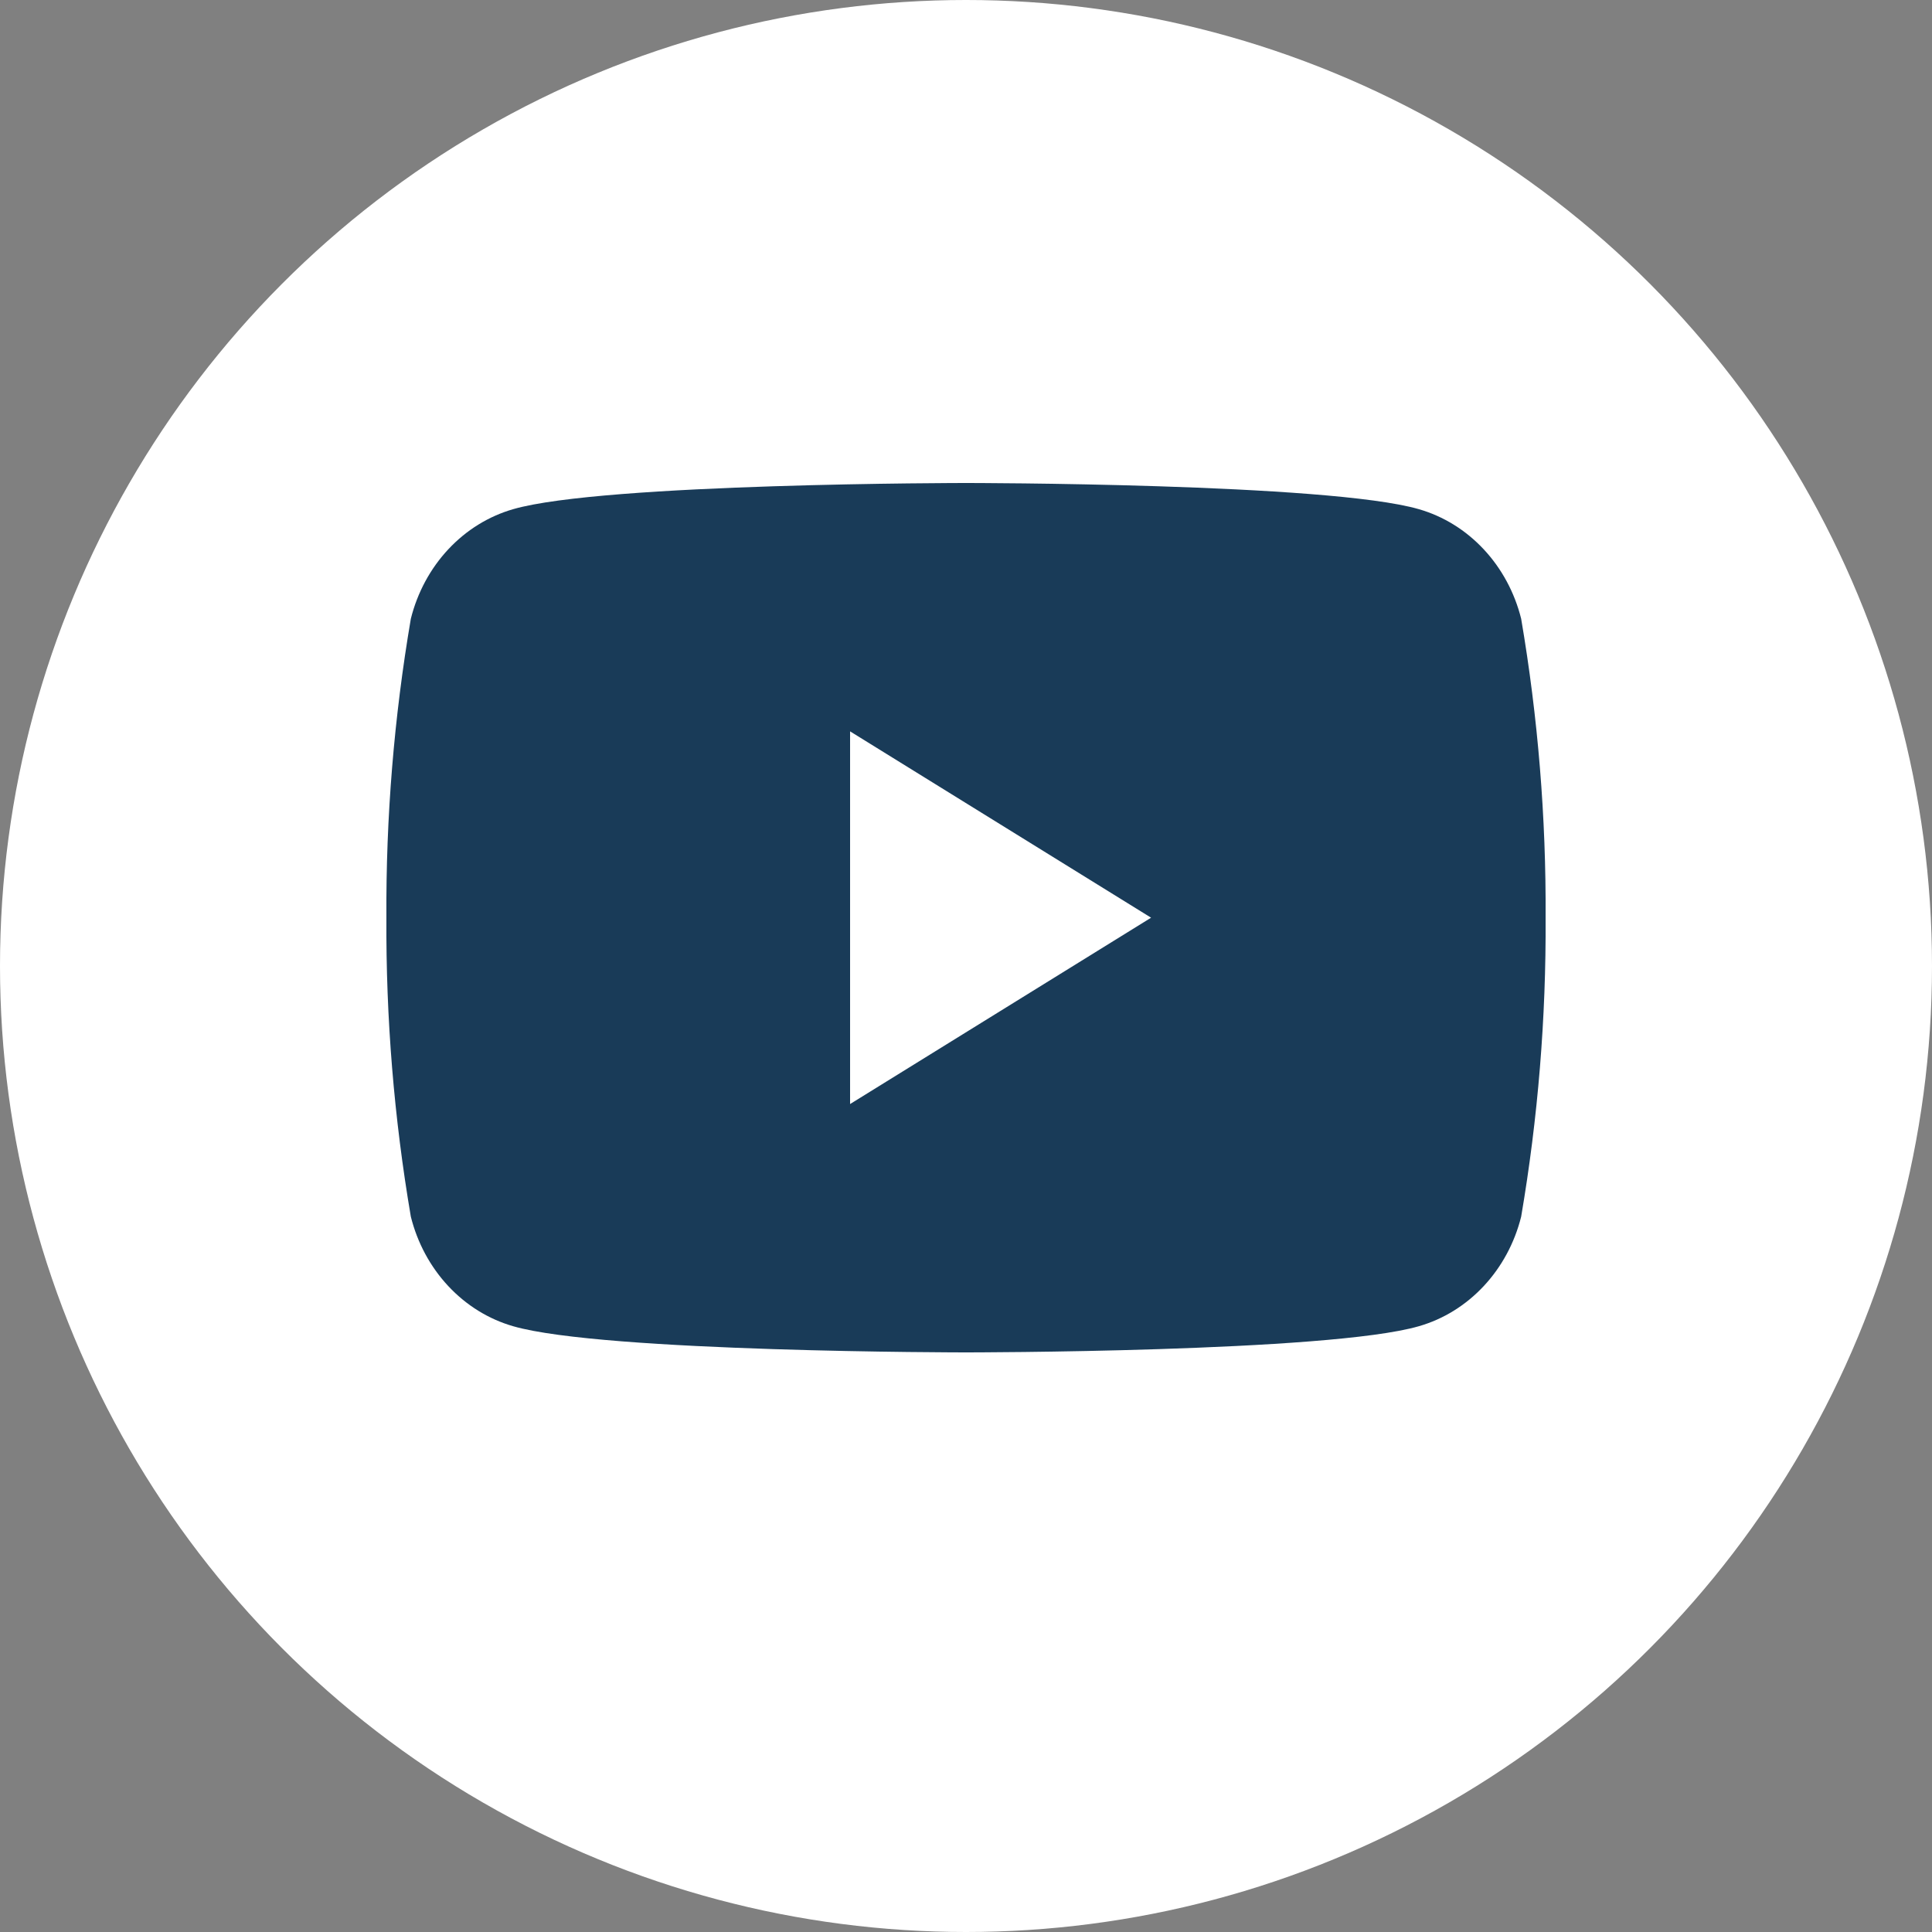
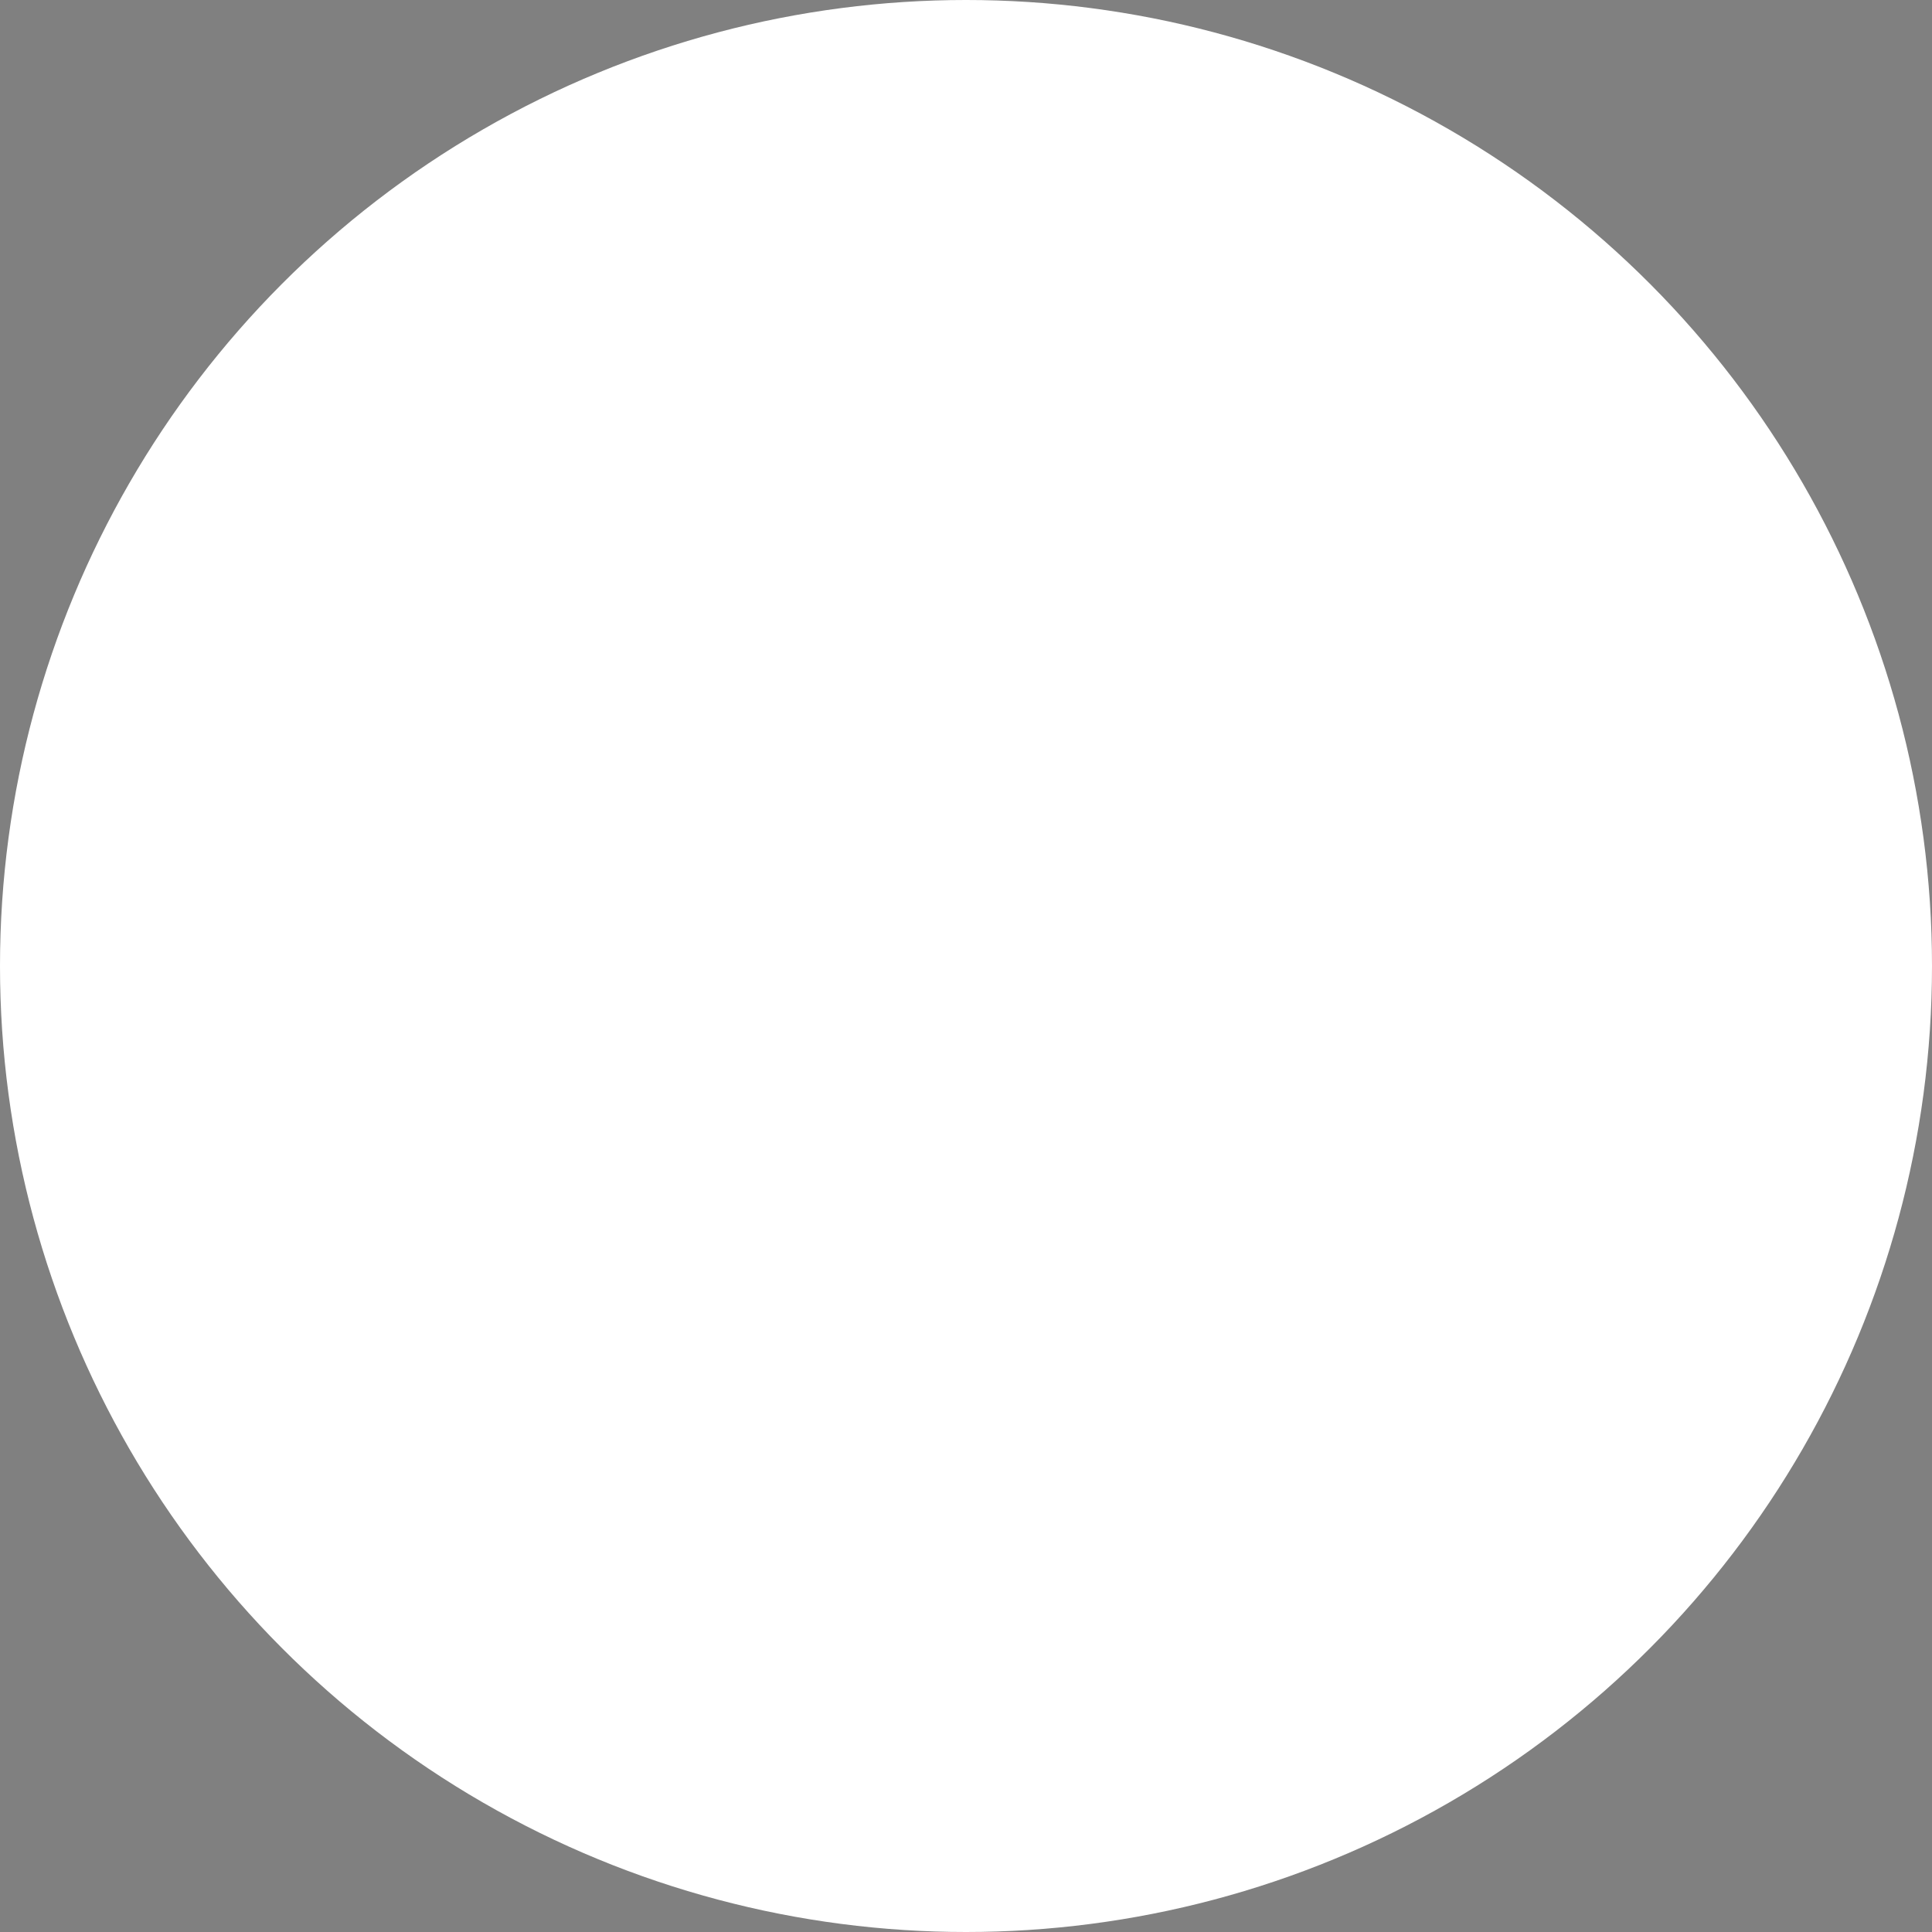
<svg xmlns="http://www.w3.org/2000/svg" width="20" height="20" viewBox="0 0 20 20" fill="none">
  <rect x="0" y="0" width="20" height="20" fill="#808080" stroke="none" />
  <circle cx="10" cy="10" r="10" fill="white" />
-   <path d="M15.747 6.405C15.679 6.133 15.545 5.885 15.359 5.686C15.173 5.487 14.942 5.344 14.688 5.271C13.754 5 10 5 10 5C10 5 6.246 5 5.312 5.271C5.058 5.344 4.827 5.487 4.641 5.686C4.455 5.885 4.321 6.133 4.253 6.405C4.079 7.426 3.994 8.462 4 9.5C3.994 10.538 4.079 11.574 4.253 12.595C4.321 12.867 4.455 13.115 4.641 13.314C4.827 13.513 5.058 13.656 5.312 13.729C6.246 14 10 14 10 14C10 14 13.754 14 14.688 13.729C14.942 13.656 15.173 13.513 15.359 13.314C15.545 13.115 15.679 12.867 15.747 12.595C15.921 11.574 16.006 10.538 16 9.5C16.006 8.462 15.921 7.426 15.747 6.405V6.405ZM8.8 11.429V7.571L11.916 9.5L8.8 11.429Z" fill="#193B58" />
</svg>